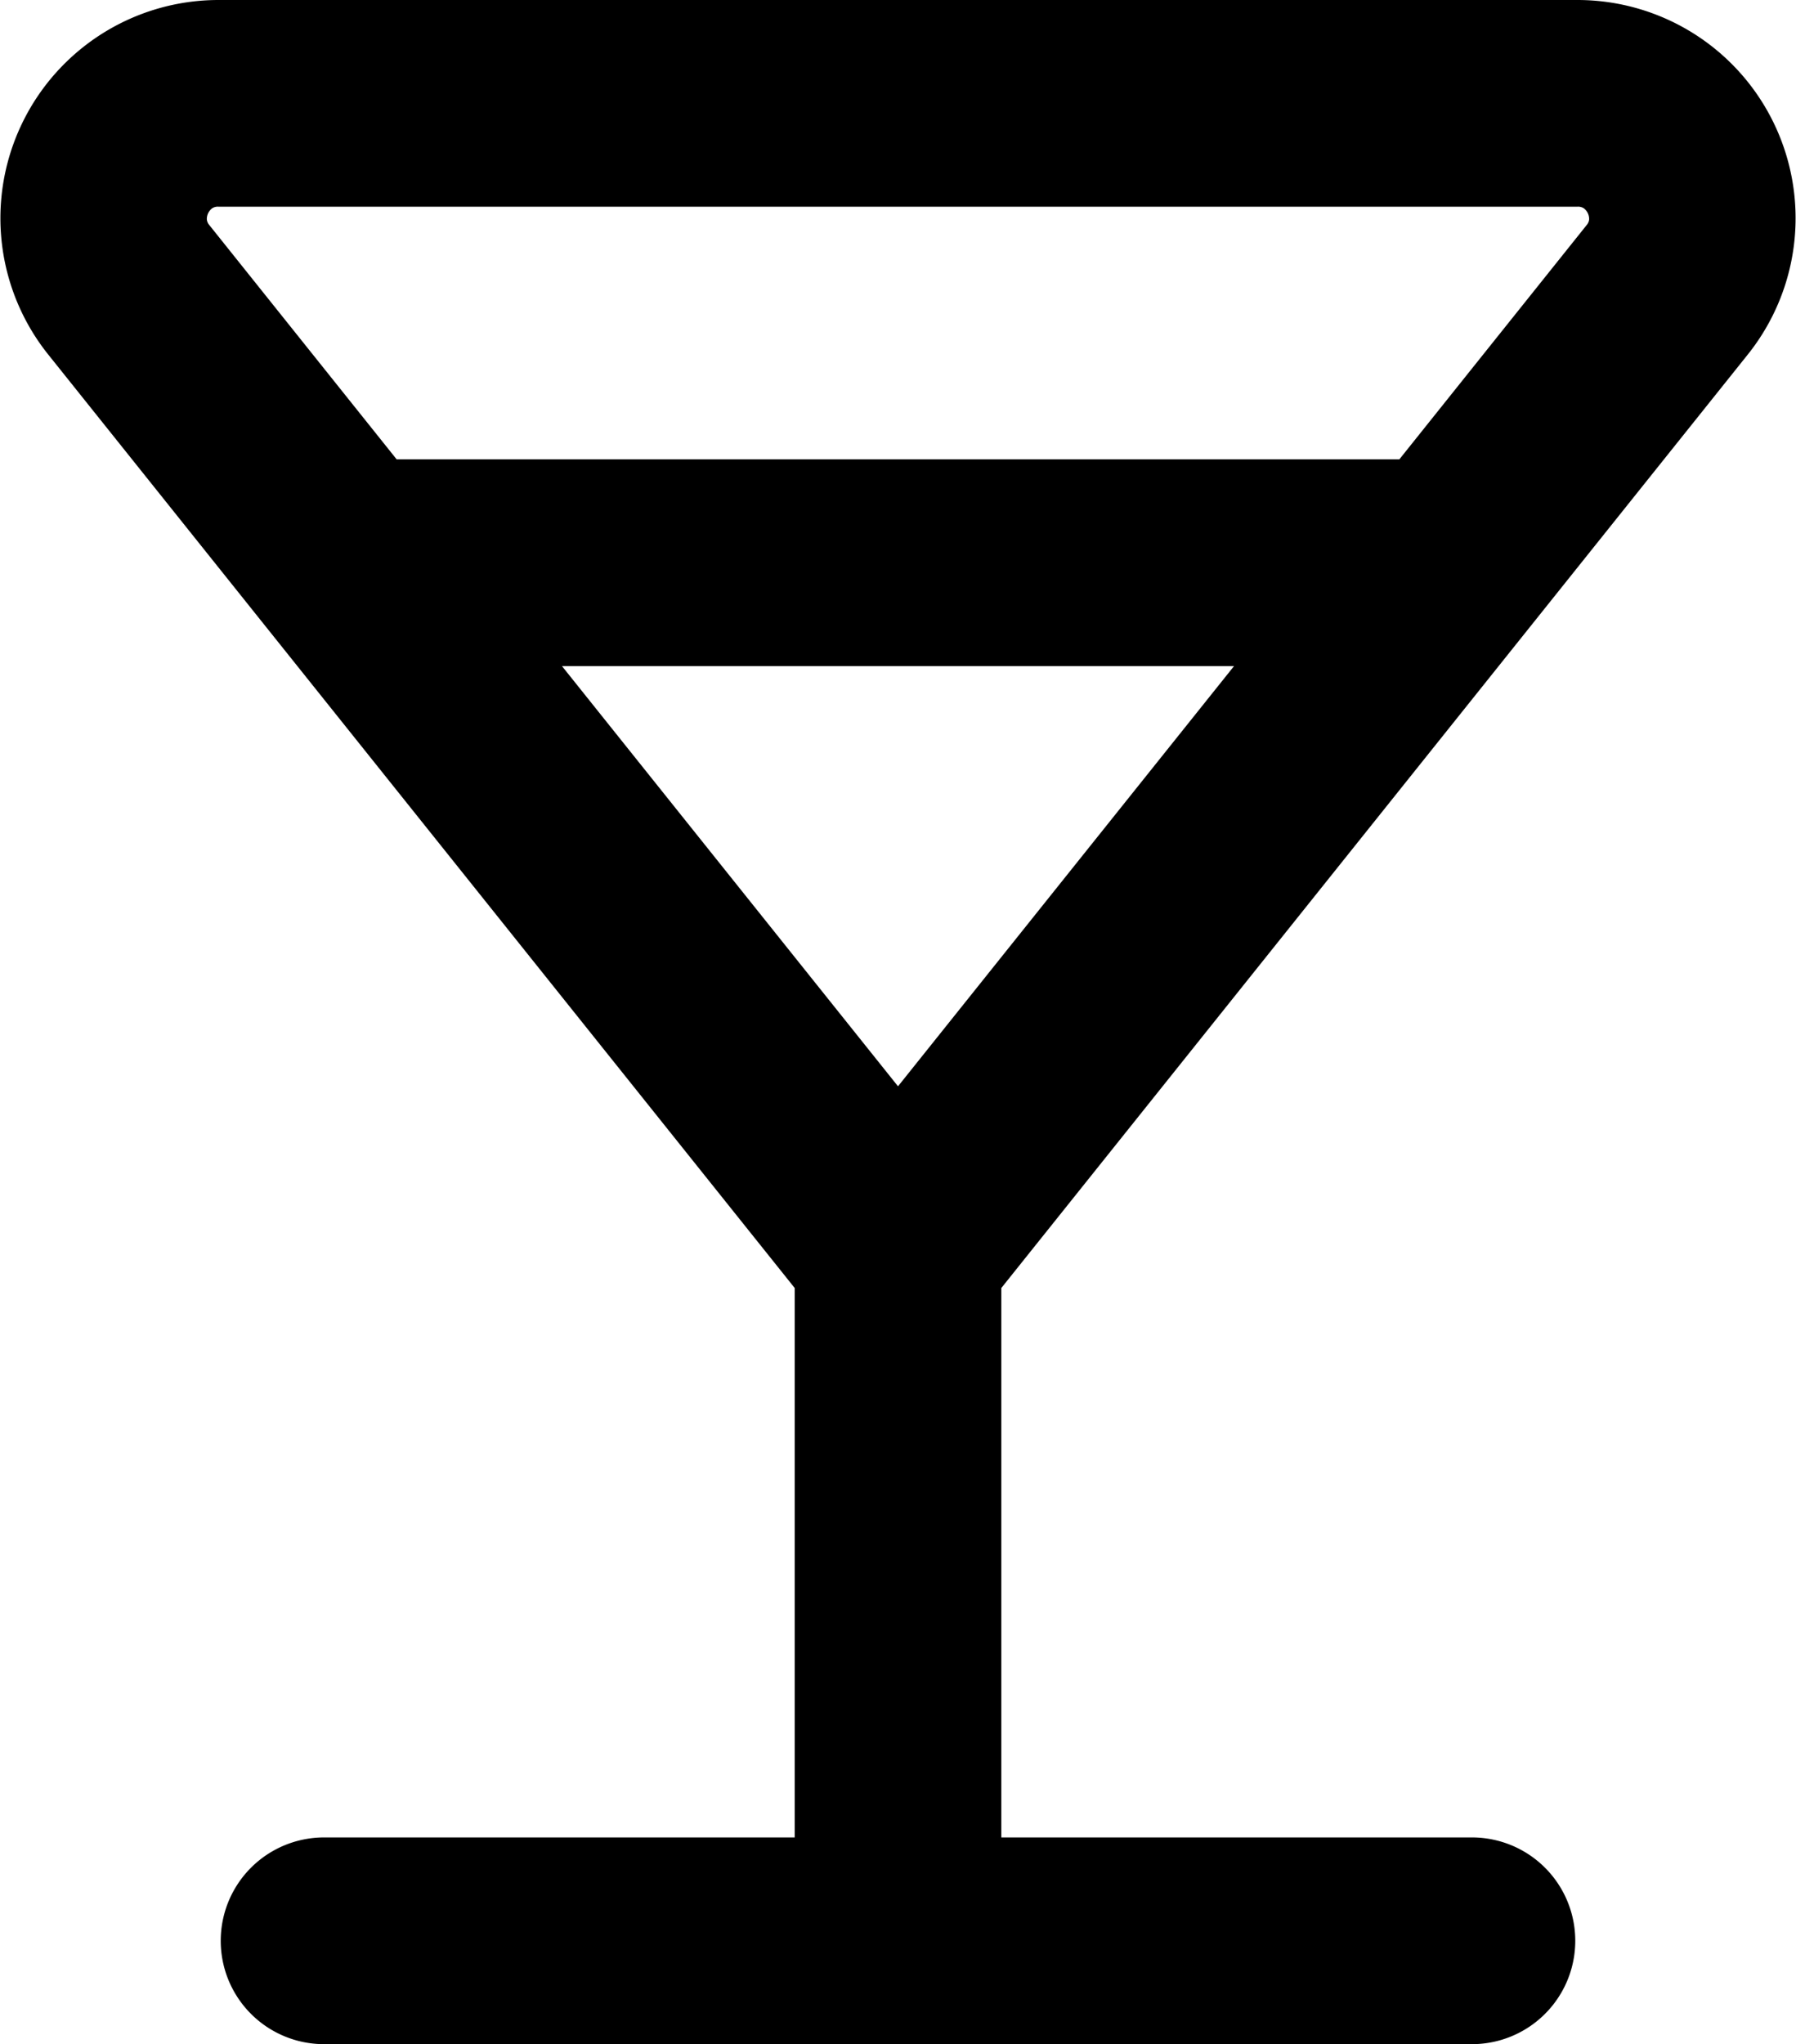
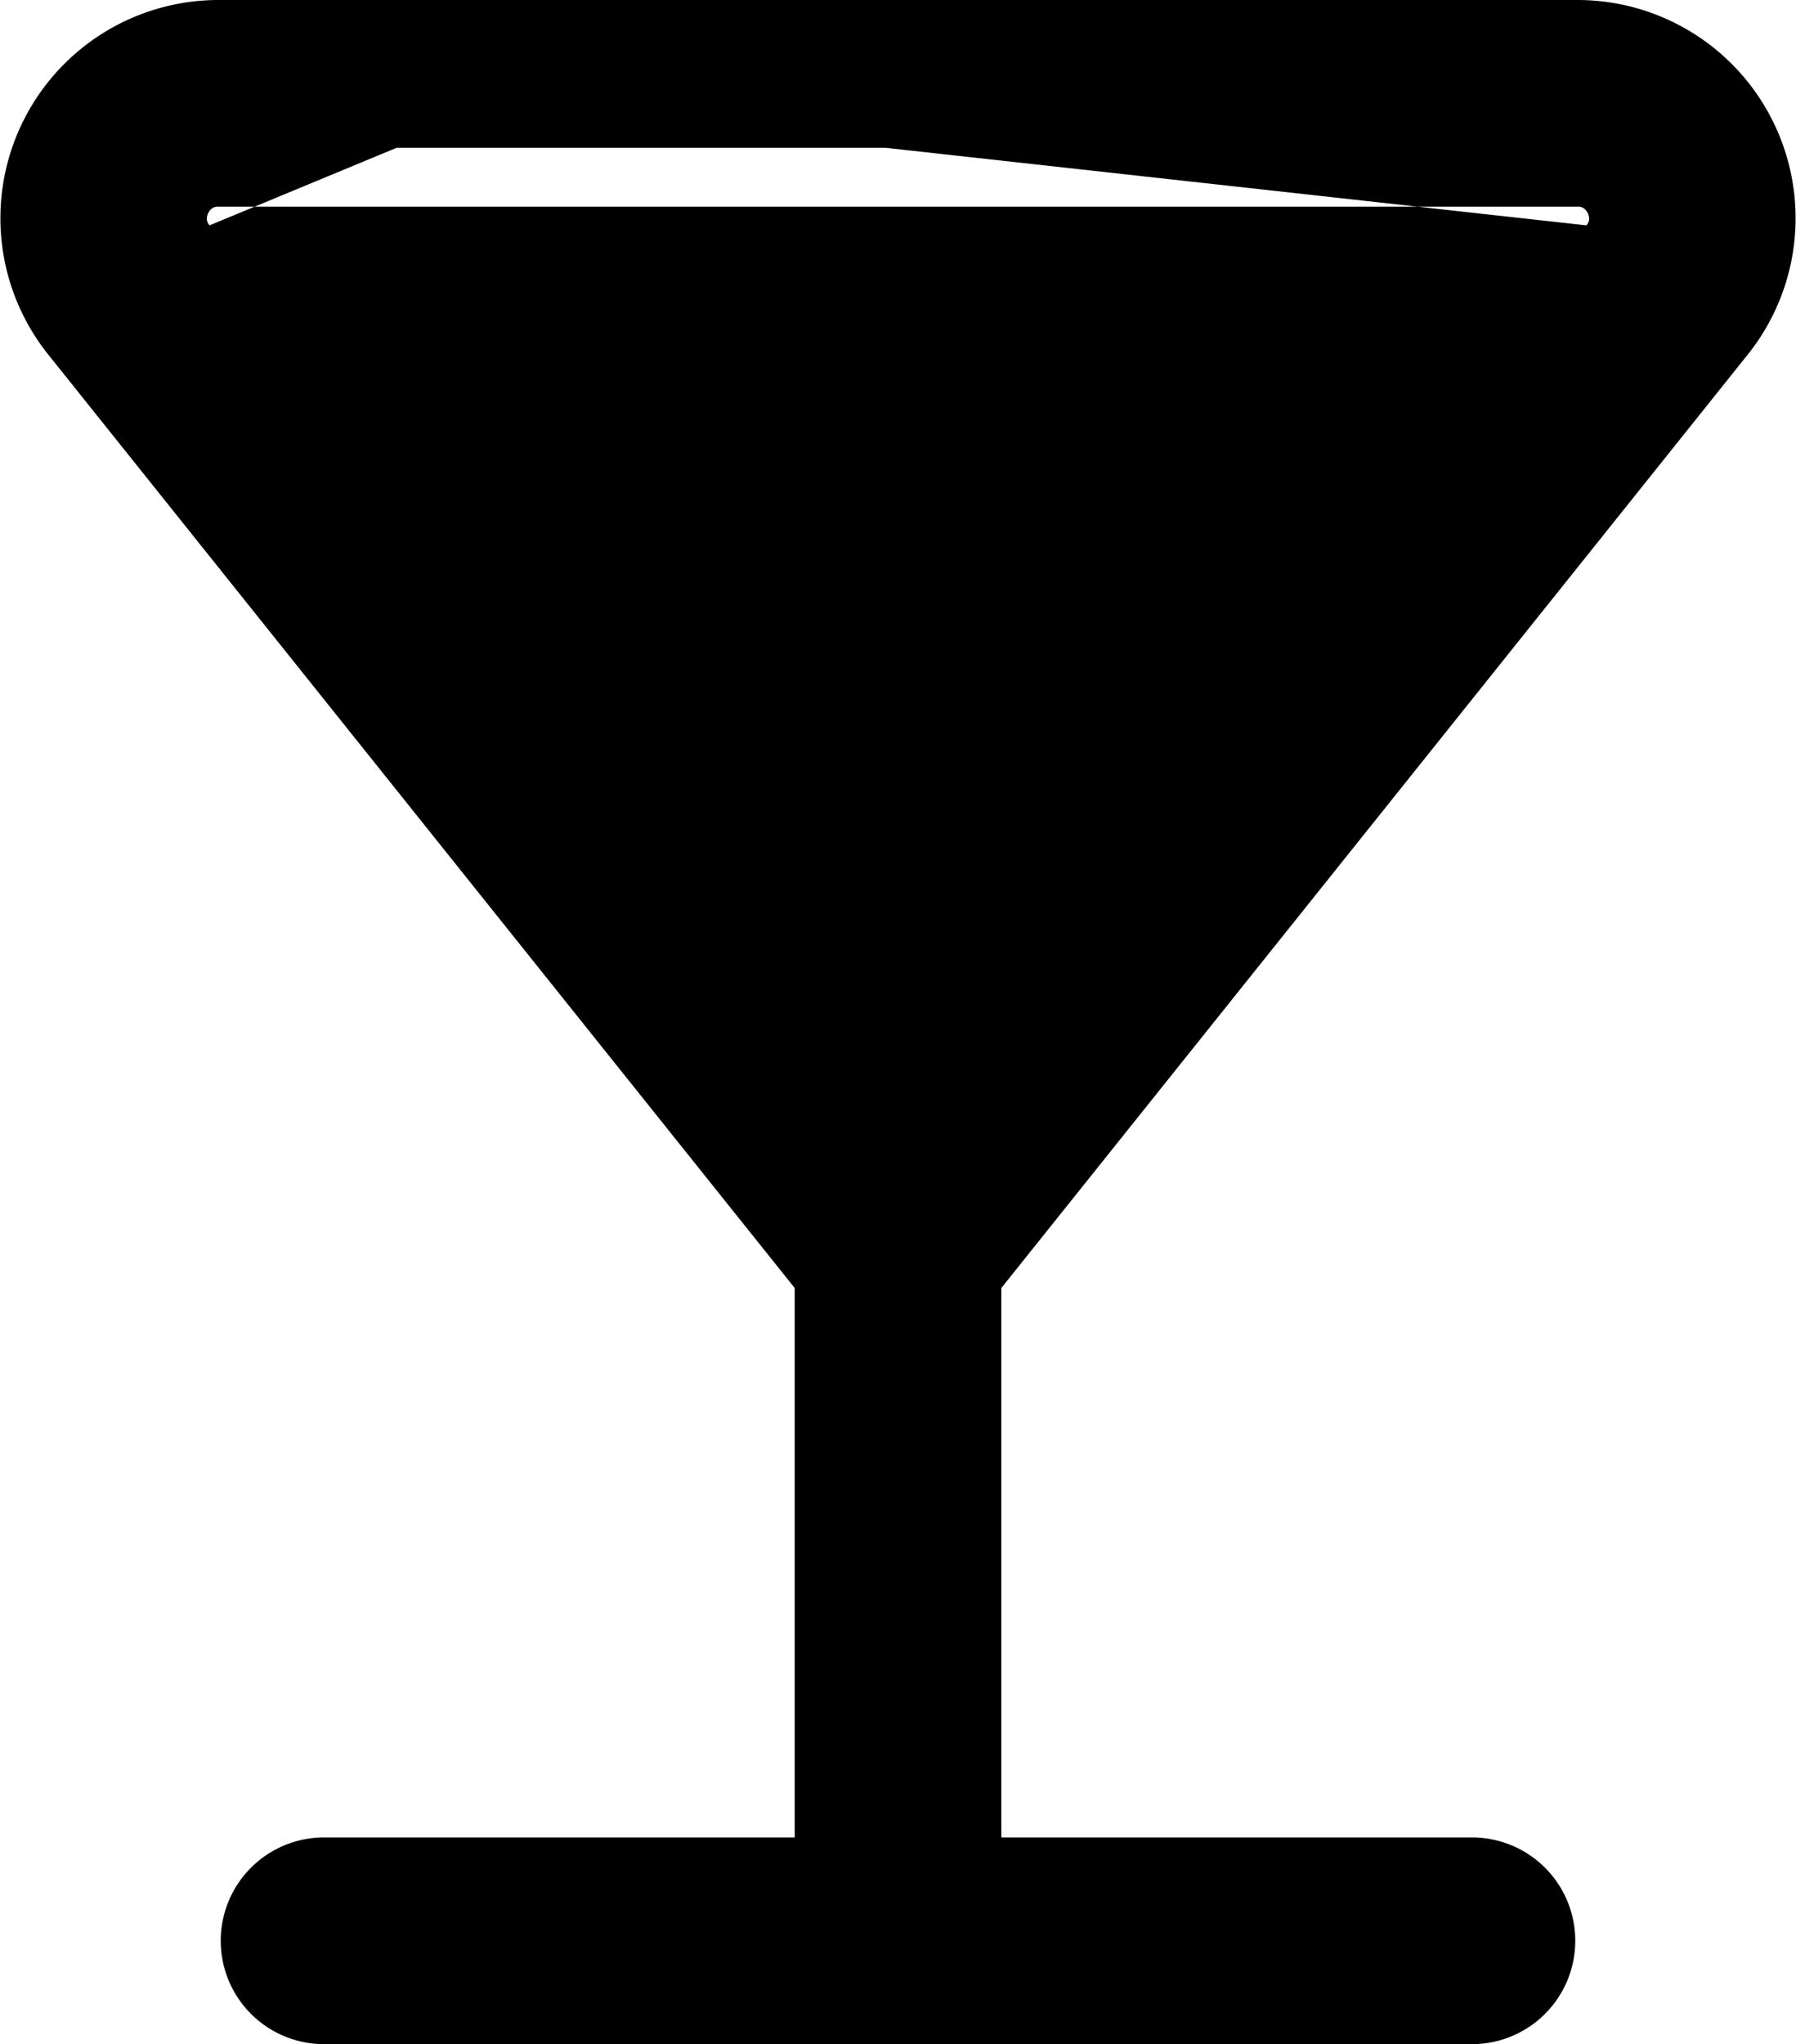
<svg xmlns="http://www.w3.org/2000/svg" width="72.577" height="82.57" viewBox="0 0 72.577 82.57">
-   <path id="icon_02" d="M9.409,19.487a8.814,8.814,0,0,1,6.882-14.32H71.208a8.814,8.814,0,0,1,6.882,14.32L69.3,30.475l-.045.056L47.925,57.194V79.387H66.943a4.175,4.175,0,1,1,0,8.35H20.556a4.175,4.175,0,1,1,0-8.35H39.575V57.194L18.244,30.531l-.045-.056ZM30.17,32.072,43.75,49.046,57.329,32.072Zm33.839-8.35H23.49L15.929,14.27a.42.42,0,0,1-.109-.234.541.541,0,0,1,.22-.459.421.421,0,0,1,.25-.061H71.208a.42.42,0,0,1,.25.061.541.541,0,0,1,.22.459.419.419,0,0,1-.109.234Z" transform="translate(-7.461 -5.167)" fill-rule="evenodd" />
+   <path id="icon_02" d="M9.409,19.487a8.814,8.814,0,0,1,6.882-14.32H71.208a8.814,8.814,0,0,1,6.882,14.32L69.3,30.475l-.045.056L47.925,57.194V79.387H66.943a4.175,4.175,0,1,1,0,8.35H20.556a4.175,4.175,0,1,1,0-8.35H39.575V57.194L18.244,30.531l-.045-.056ZZm33.839-8.35H23.49L15.929,14.27a.42.42,0,0,1-.109-.234.541.541,0,0,1,.22-.459.421.421,0,0,1,.25-.061H71.208a.42.42,0,0,1,.25.061.541.541,0,0,1,.22.459.419.419,0,0,1-.109.234Z" transform="translate(-7.461 -5.167)" fill-rule="evenodd" />
</svg>